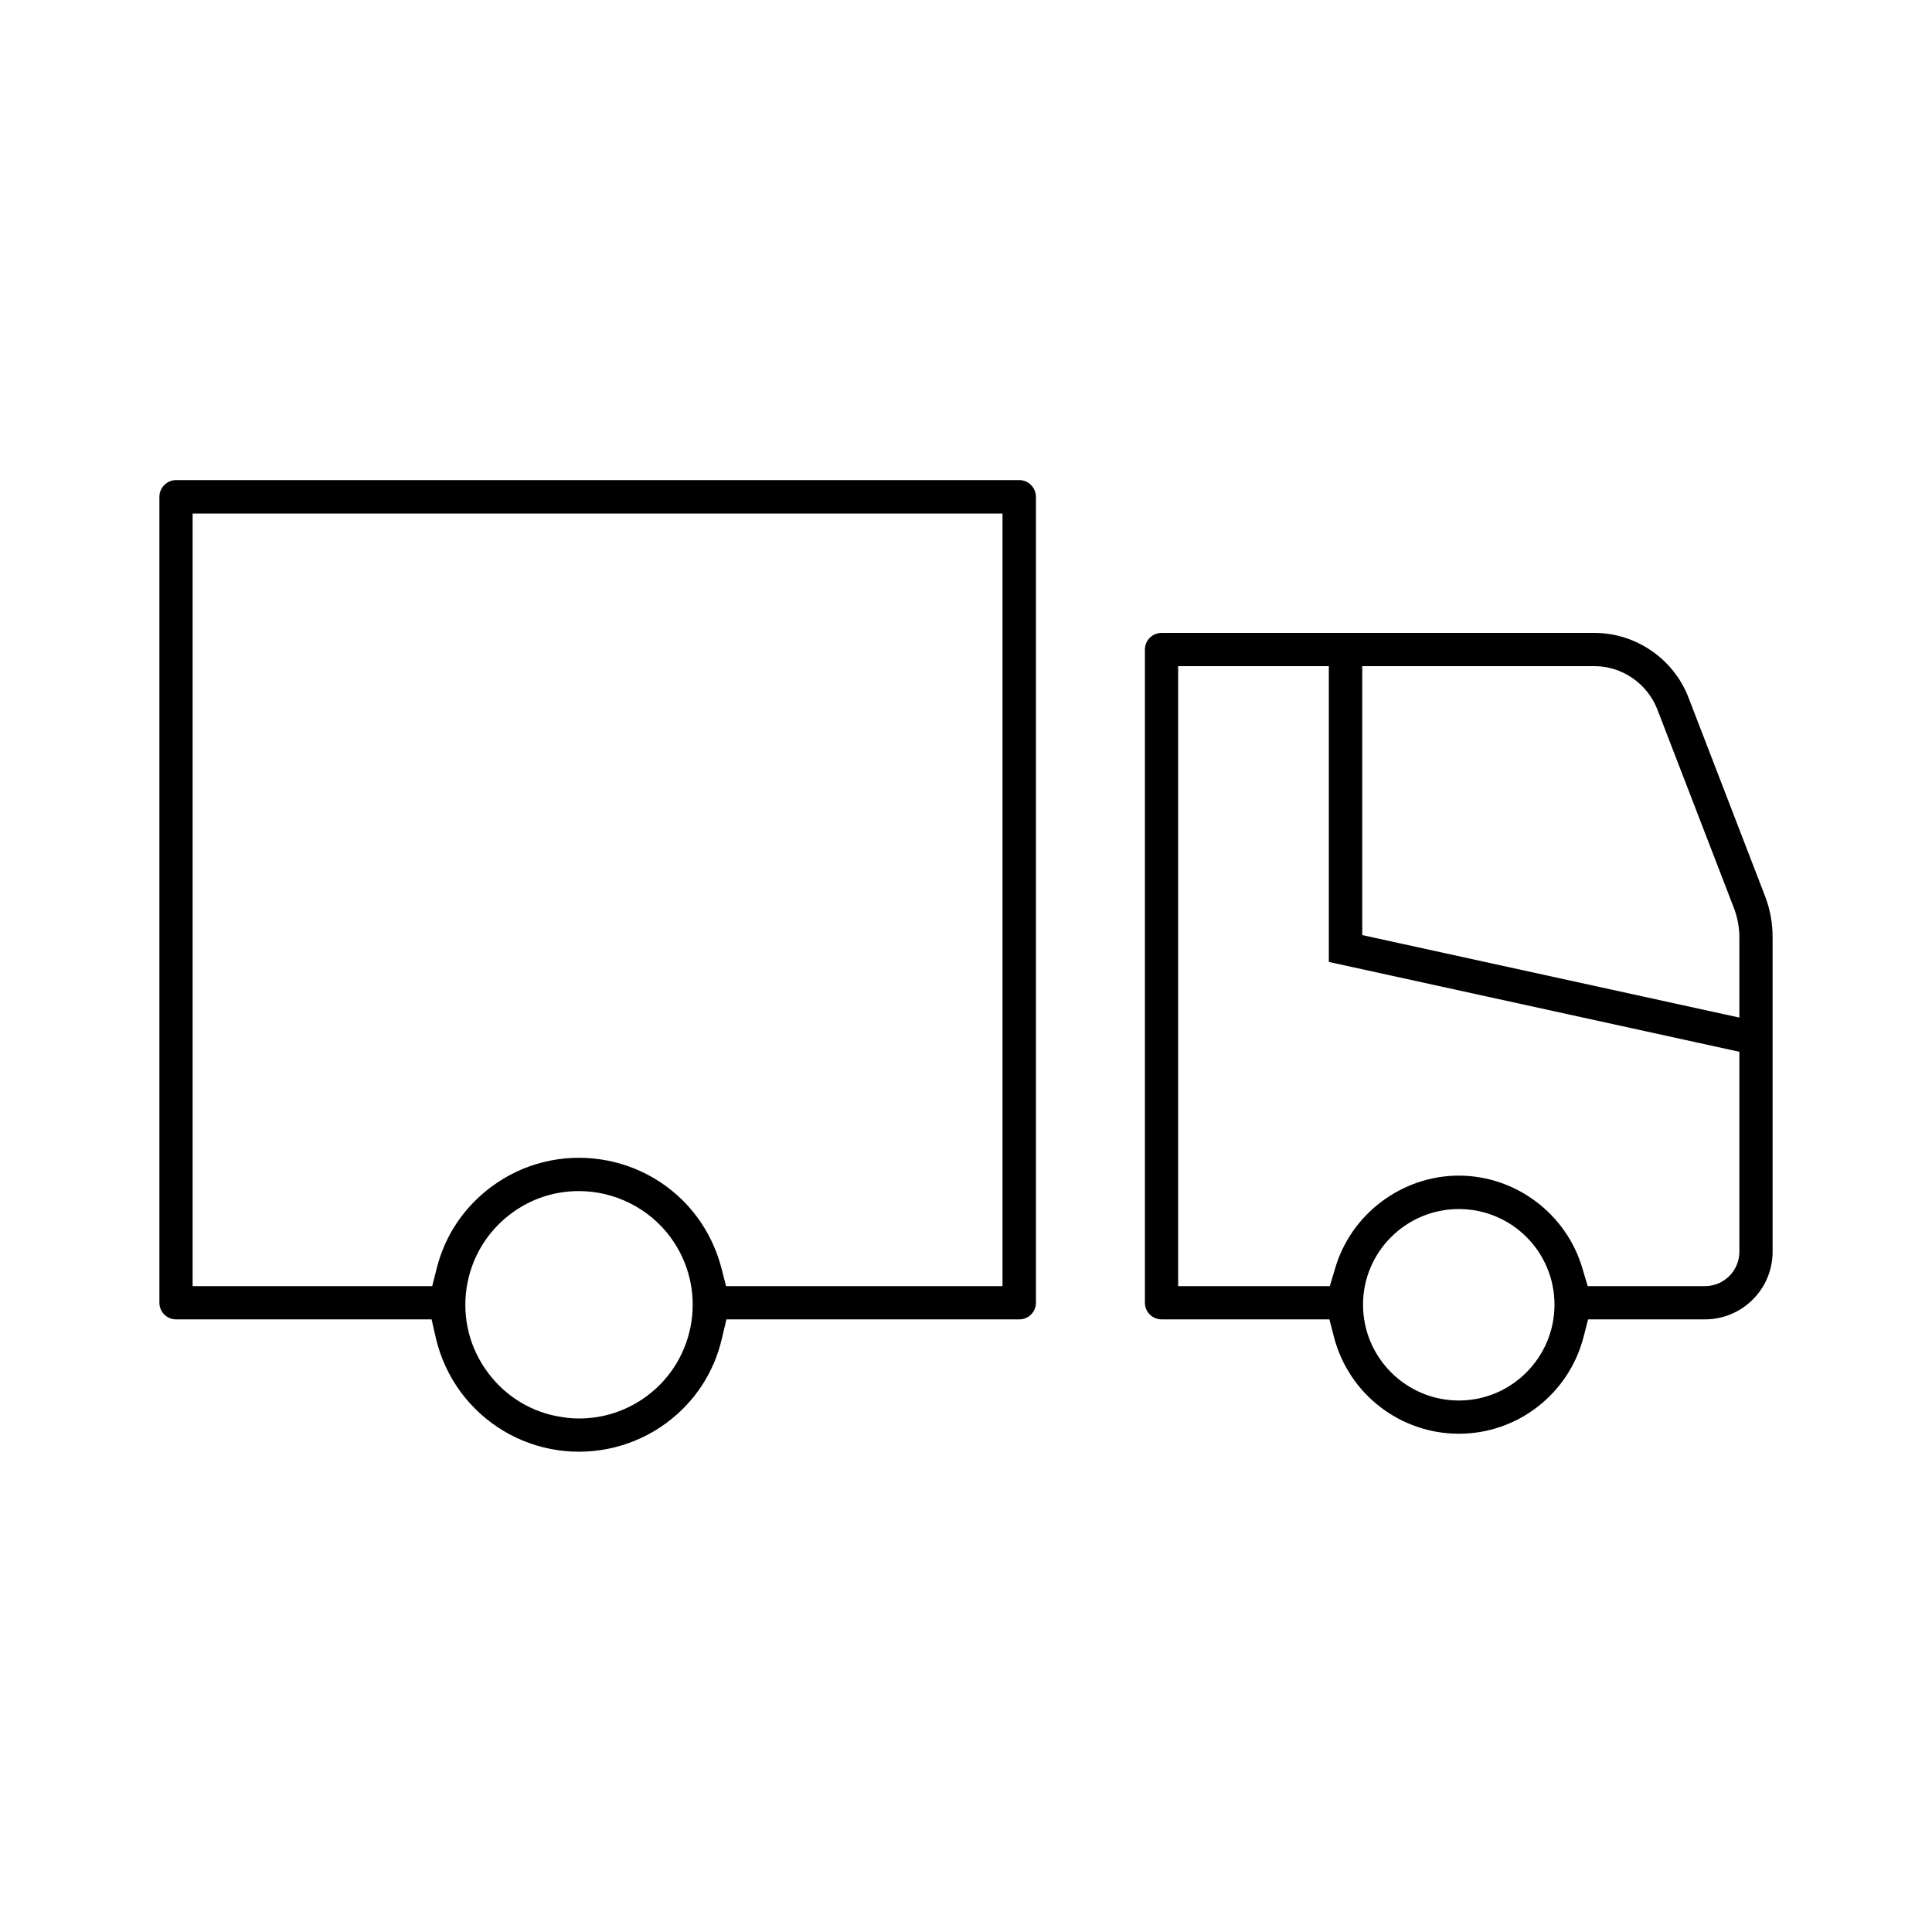
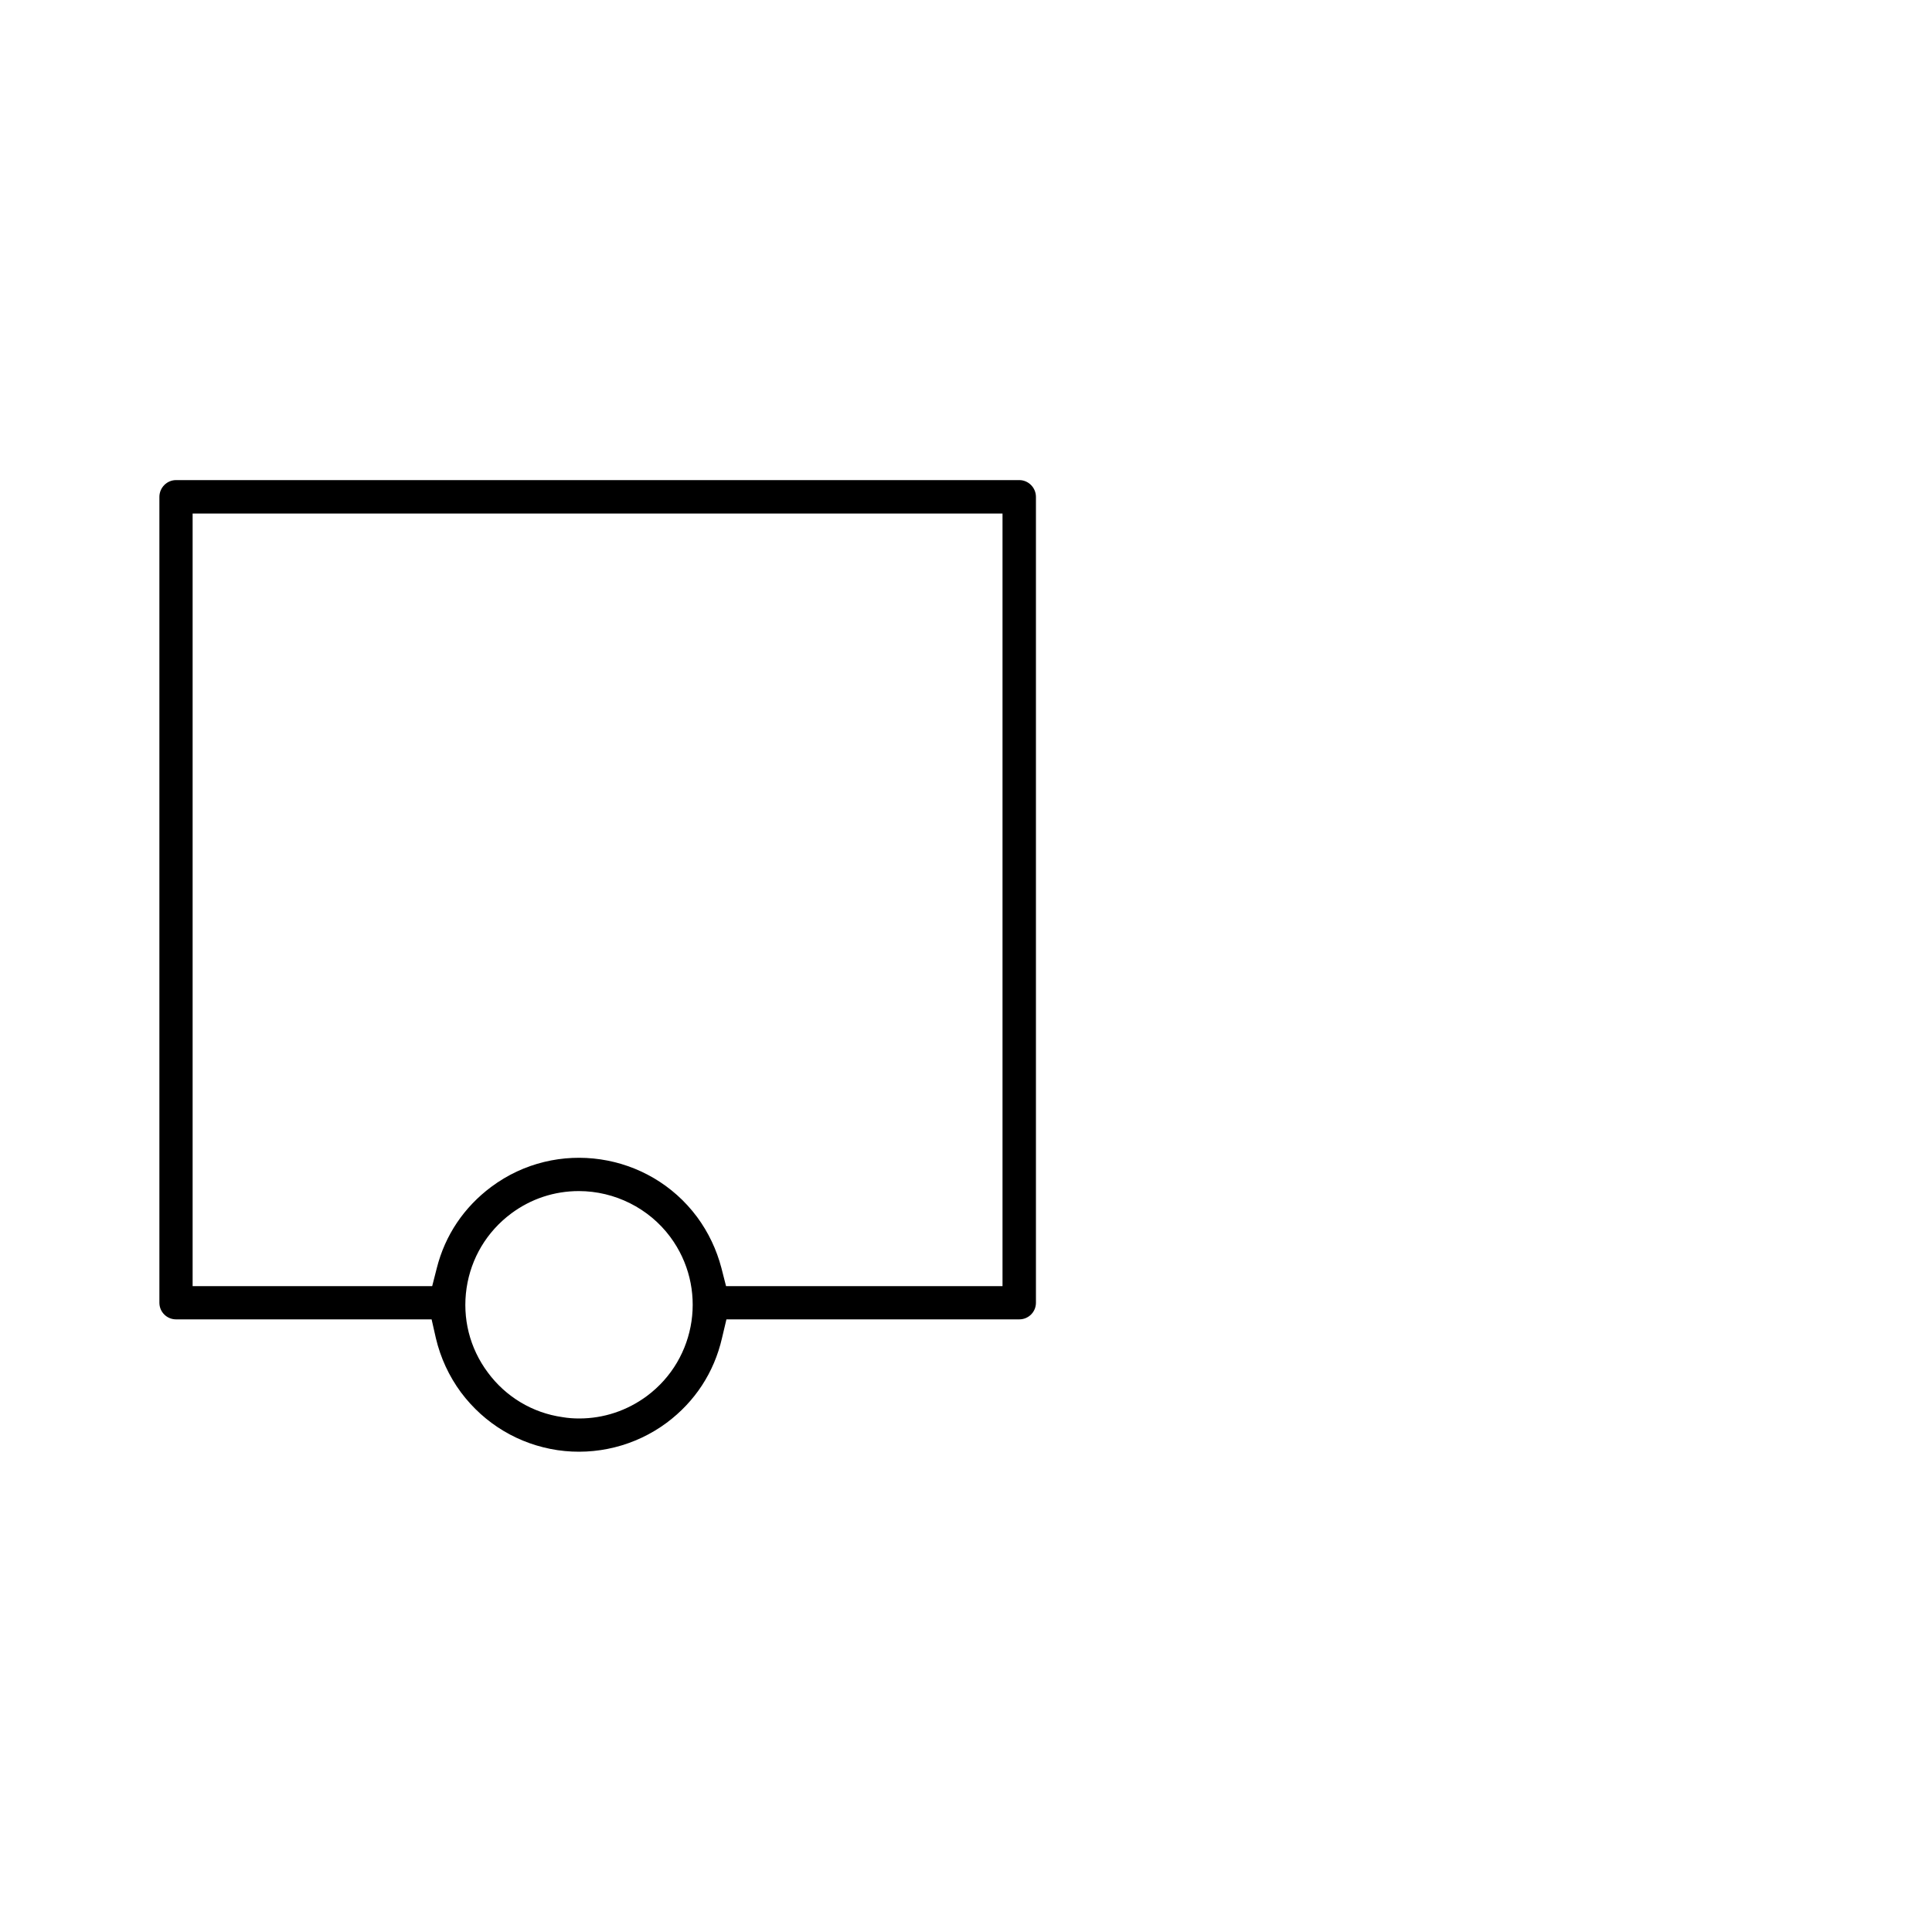
<svg xmlns="http://www.w3.org/2000/svg" id="katman_1" data-name="katman 1" viewBox="0 0 100 100">
  <path d="m52.76,24.85H9.11c-.47,0-.86.39-.86.87v41.71c0,.48.39.86.86.86h13.23l.22.97c.24,1.02.68,1.97,1.3,2.81,1.22,1.63,2.99,2.69,5,2.99,1.98.29,4.02-.21,5.65-1.42,1.46-1.09,2.45-2.6,2.86-4.38l.23-.97h15.16c.47,0,.86-.38.86-.86V25.72c0-.48-.39-.87-.86-.87Zm-19.28,47.41c-1.03.76-2.24,1.16-3.5,1.16-.29,0-.58-.02-.87-.07-1.55-.22-2.93-1.05-3.86-2.31-.94-1.26-1.33-2.81-1.1-4.37.23-1.55,1.05-2.92,2.31-3.86,1.02-.76,2.23-1.16,3.5-1.16,1.86,0,3.63.89,4.73,2.37,1.94,2.61,1.4,6.3-1.21,8.24Zm18.41-5.69h-14.31l-.24-.94c-.25-.95-.67-1.84-1.26-2.64-2.5-3.36-7.28-4.07-10.65-1.56-1.41,1.05-2.39,2.5-2.82,4.2l-.24.94h-12.4V26.58h41.92v39.99Z" style="stroke-width: 0px;" />
-   <path d="m91.35,46.36l-3.96-10.27c-.77-1.99-2.72-3.33-4.86-3.33h-22.41c-.47,0-.86.38-.86.86v33.81c0,.48.39.86.86.86h8.69l.24.93c.77,2.94,3.43,4.99,6.46,4.99s5.68-2.05,6.45-4.99l.24-.93h6.05c1.93,0,3.5-1.57,3.5-3.5v-16.26c0-.75-.13-1.48-.4-2.17Zm-15.84,26.13c-2.74,0-4.96-2.23-4.96-4.96s2.22-4.95,4.96-4.95,4.95,2.22,4.95,4.95-2.22,4.96-4.95,4.96Zm14.52-7.7c0,.98-.8,1.78-1.78,1.78h-6.07l-.27-.9c-.82-2.84-3.46-4.82-6.4-4.82s-5.59,1.98-6.41,4.82l-.27.9h-7.85v-32.09h7.8v15.31l21.25,4.65v10.35Zm0-12.12l-19.52-4.27v-13.92h12.02c1.43,0,2.73.9,3.25,2.23l3.96,10.27c.19.49.29,1.02.29,1.55v4.14Z" style="stroke-width: 0px;" />
</svg>